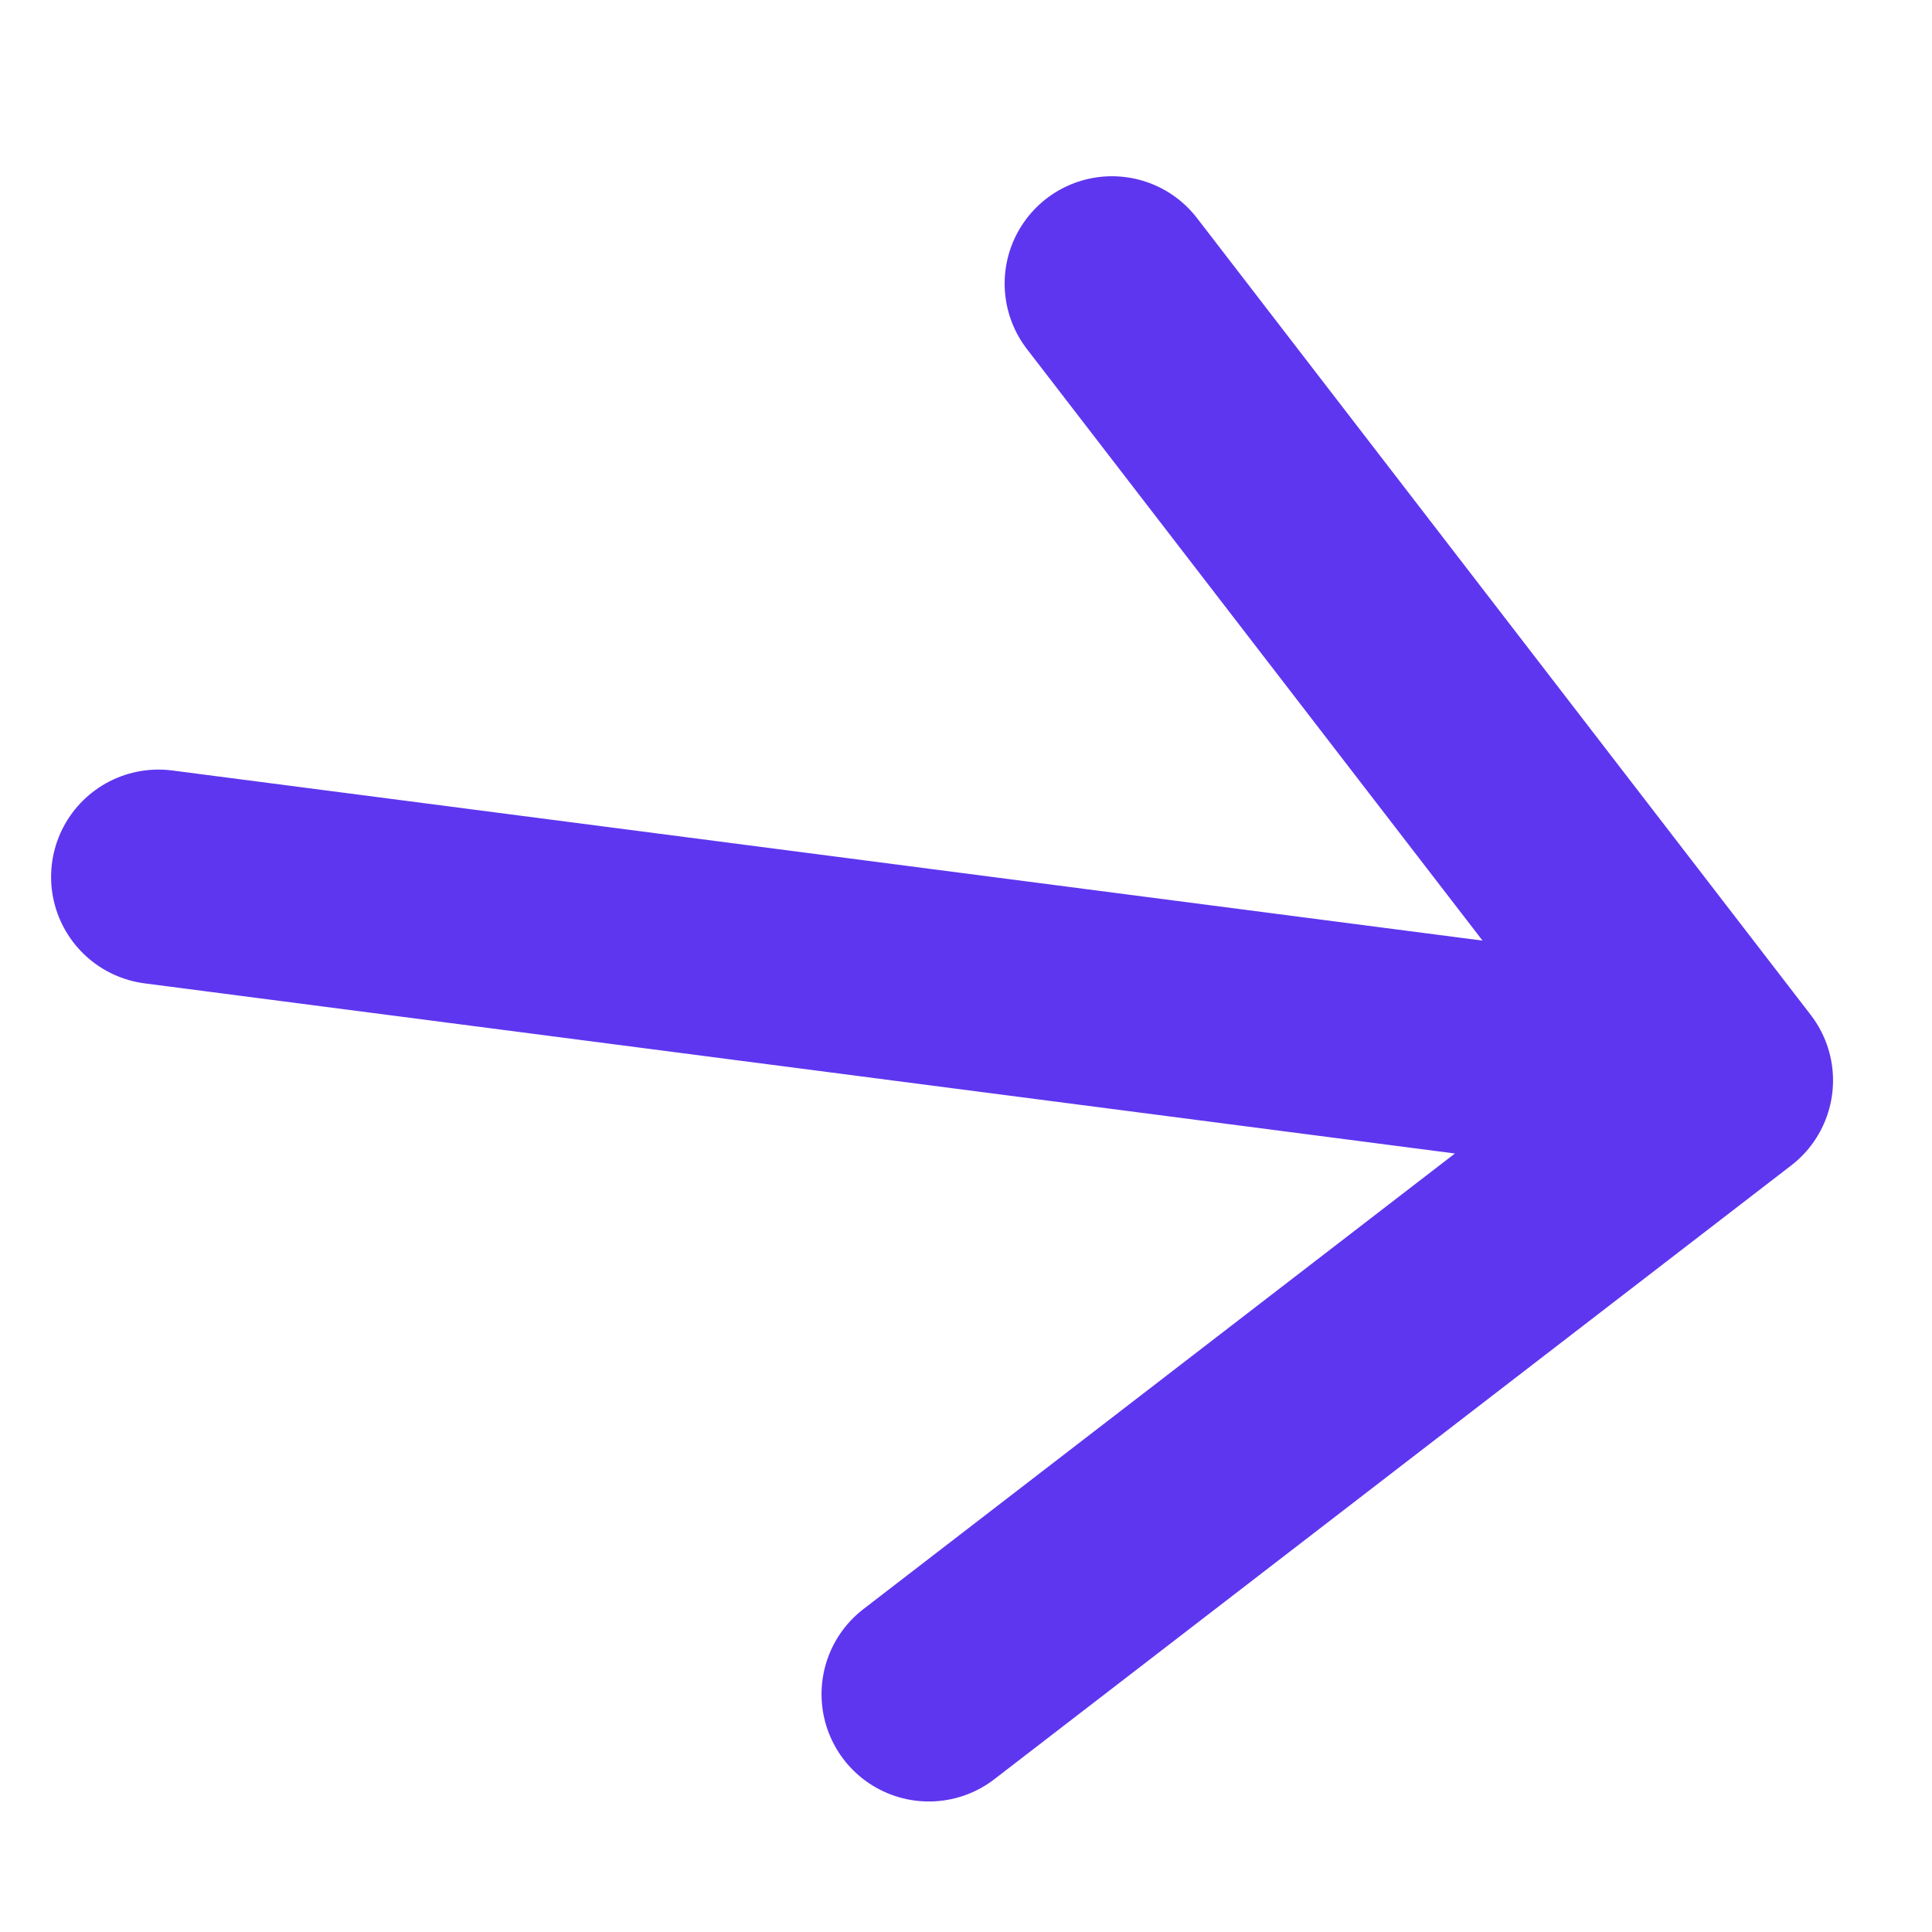
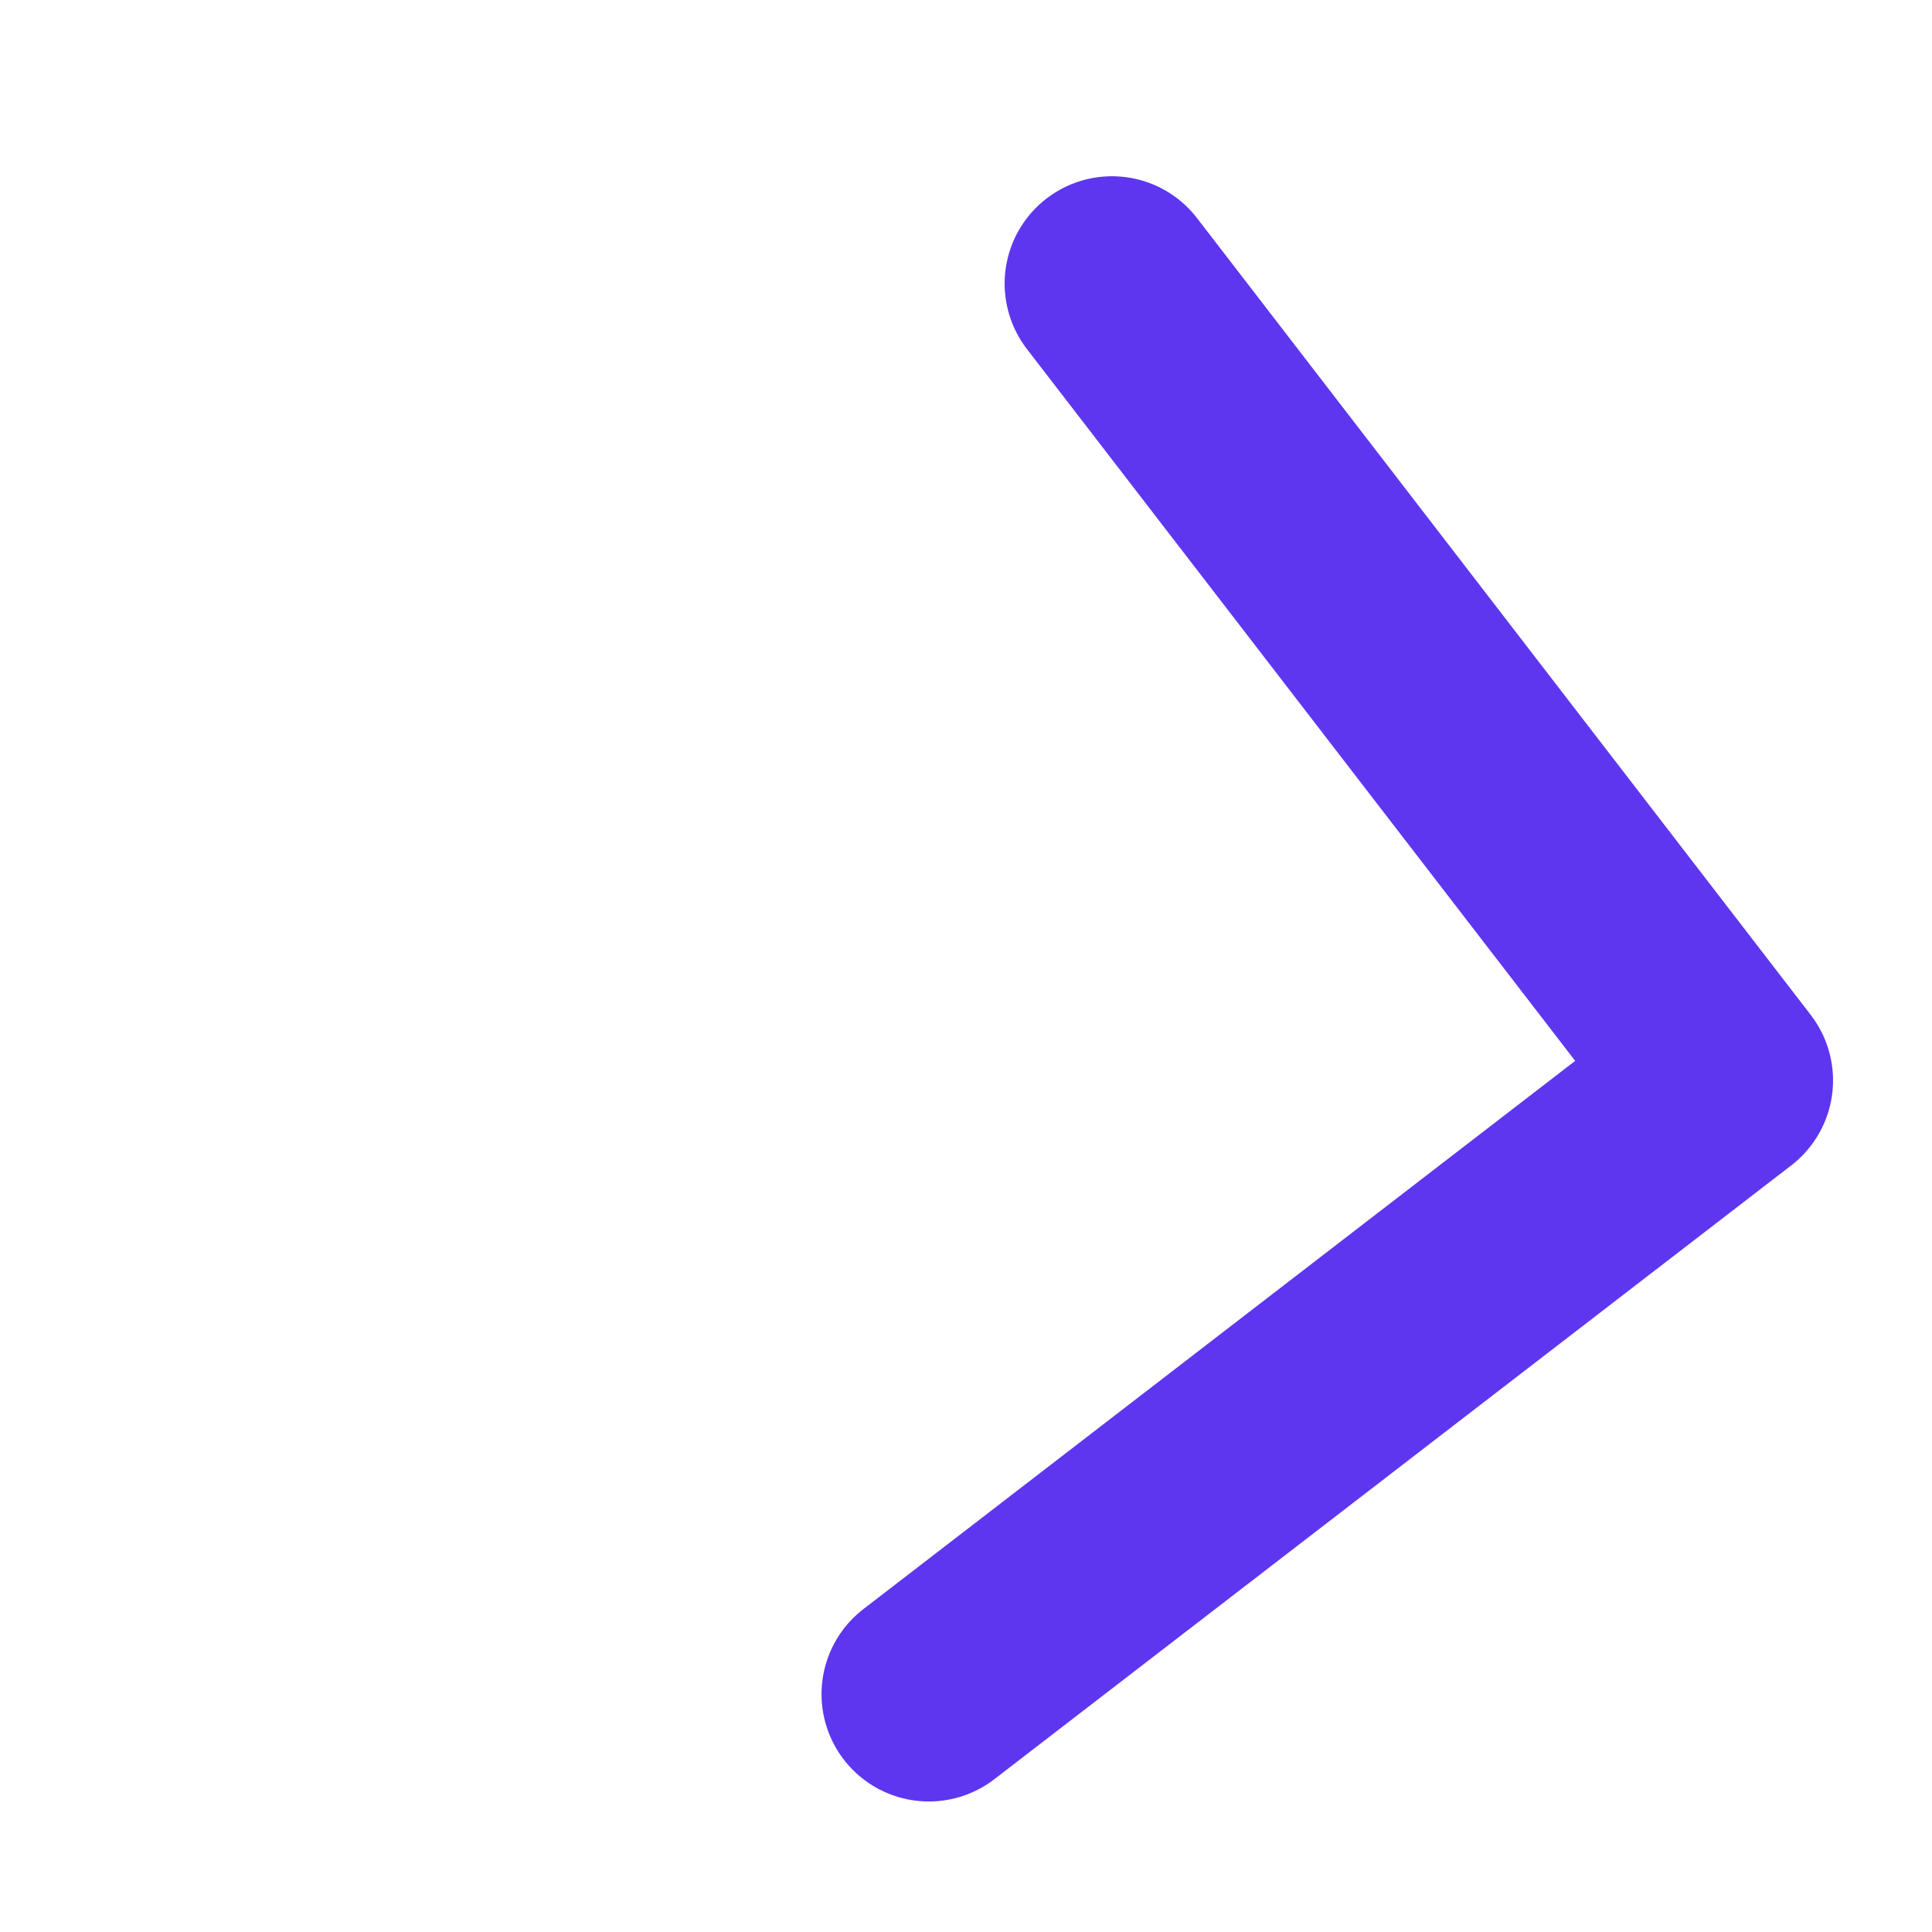
<svg xmlns="http://www.w3.org/2000/svg" width="9" height="9" viewBox="0 0 9 9" fill="none">
-   <path d="M0.738 4.085L8.039 5.033M8.039 5.033L5.18 1.321M8.039 5.033L4.327 7.892" stroke="#5E36EF" stroke-linecap="round" stroke-linejoin="round" />
+   <path d="M0.738 4.085M8.039 5.033L5.18 1.321M8.039 5.033L4.327 7.892" stroke="#5E36EF" stroke-linecap="round" stroke-linejoin="round" />
</svg>